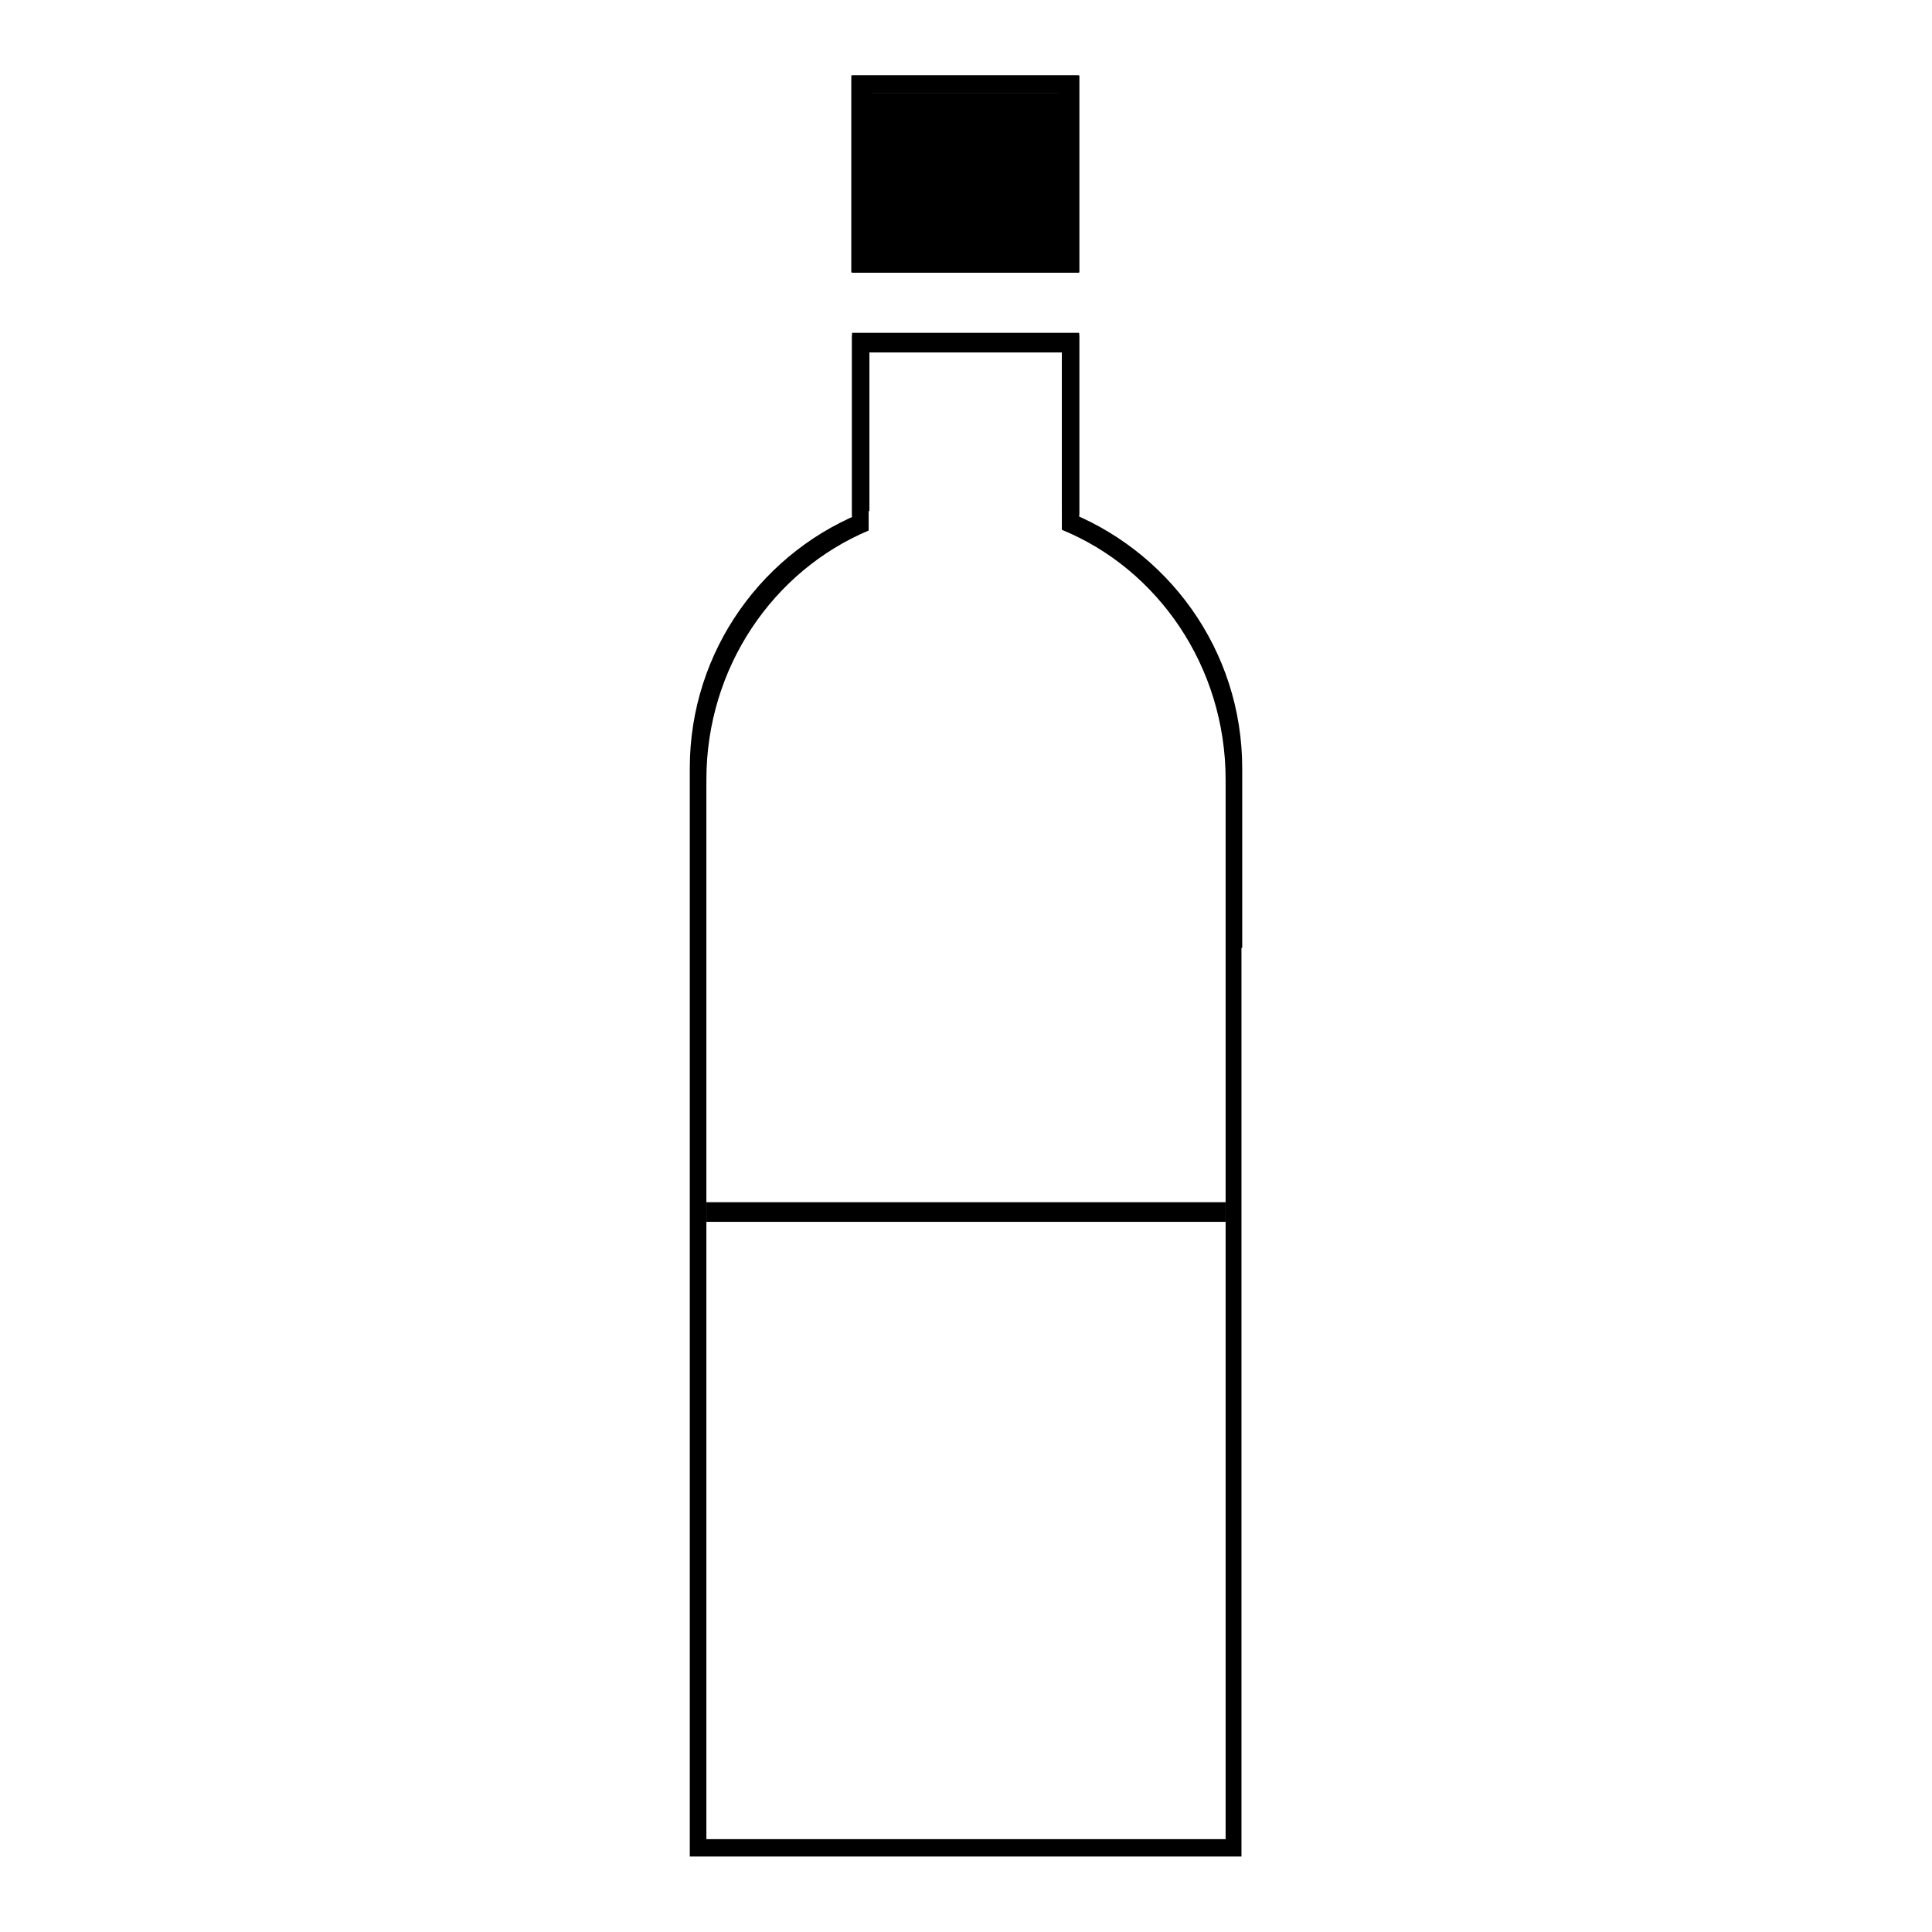
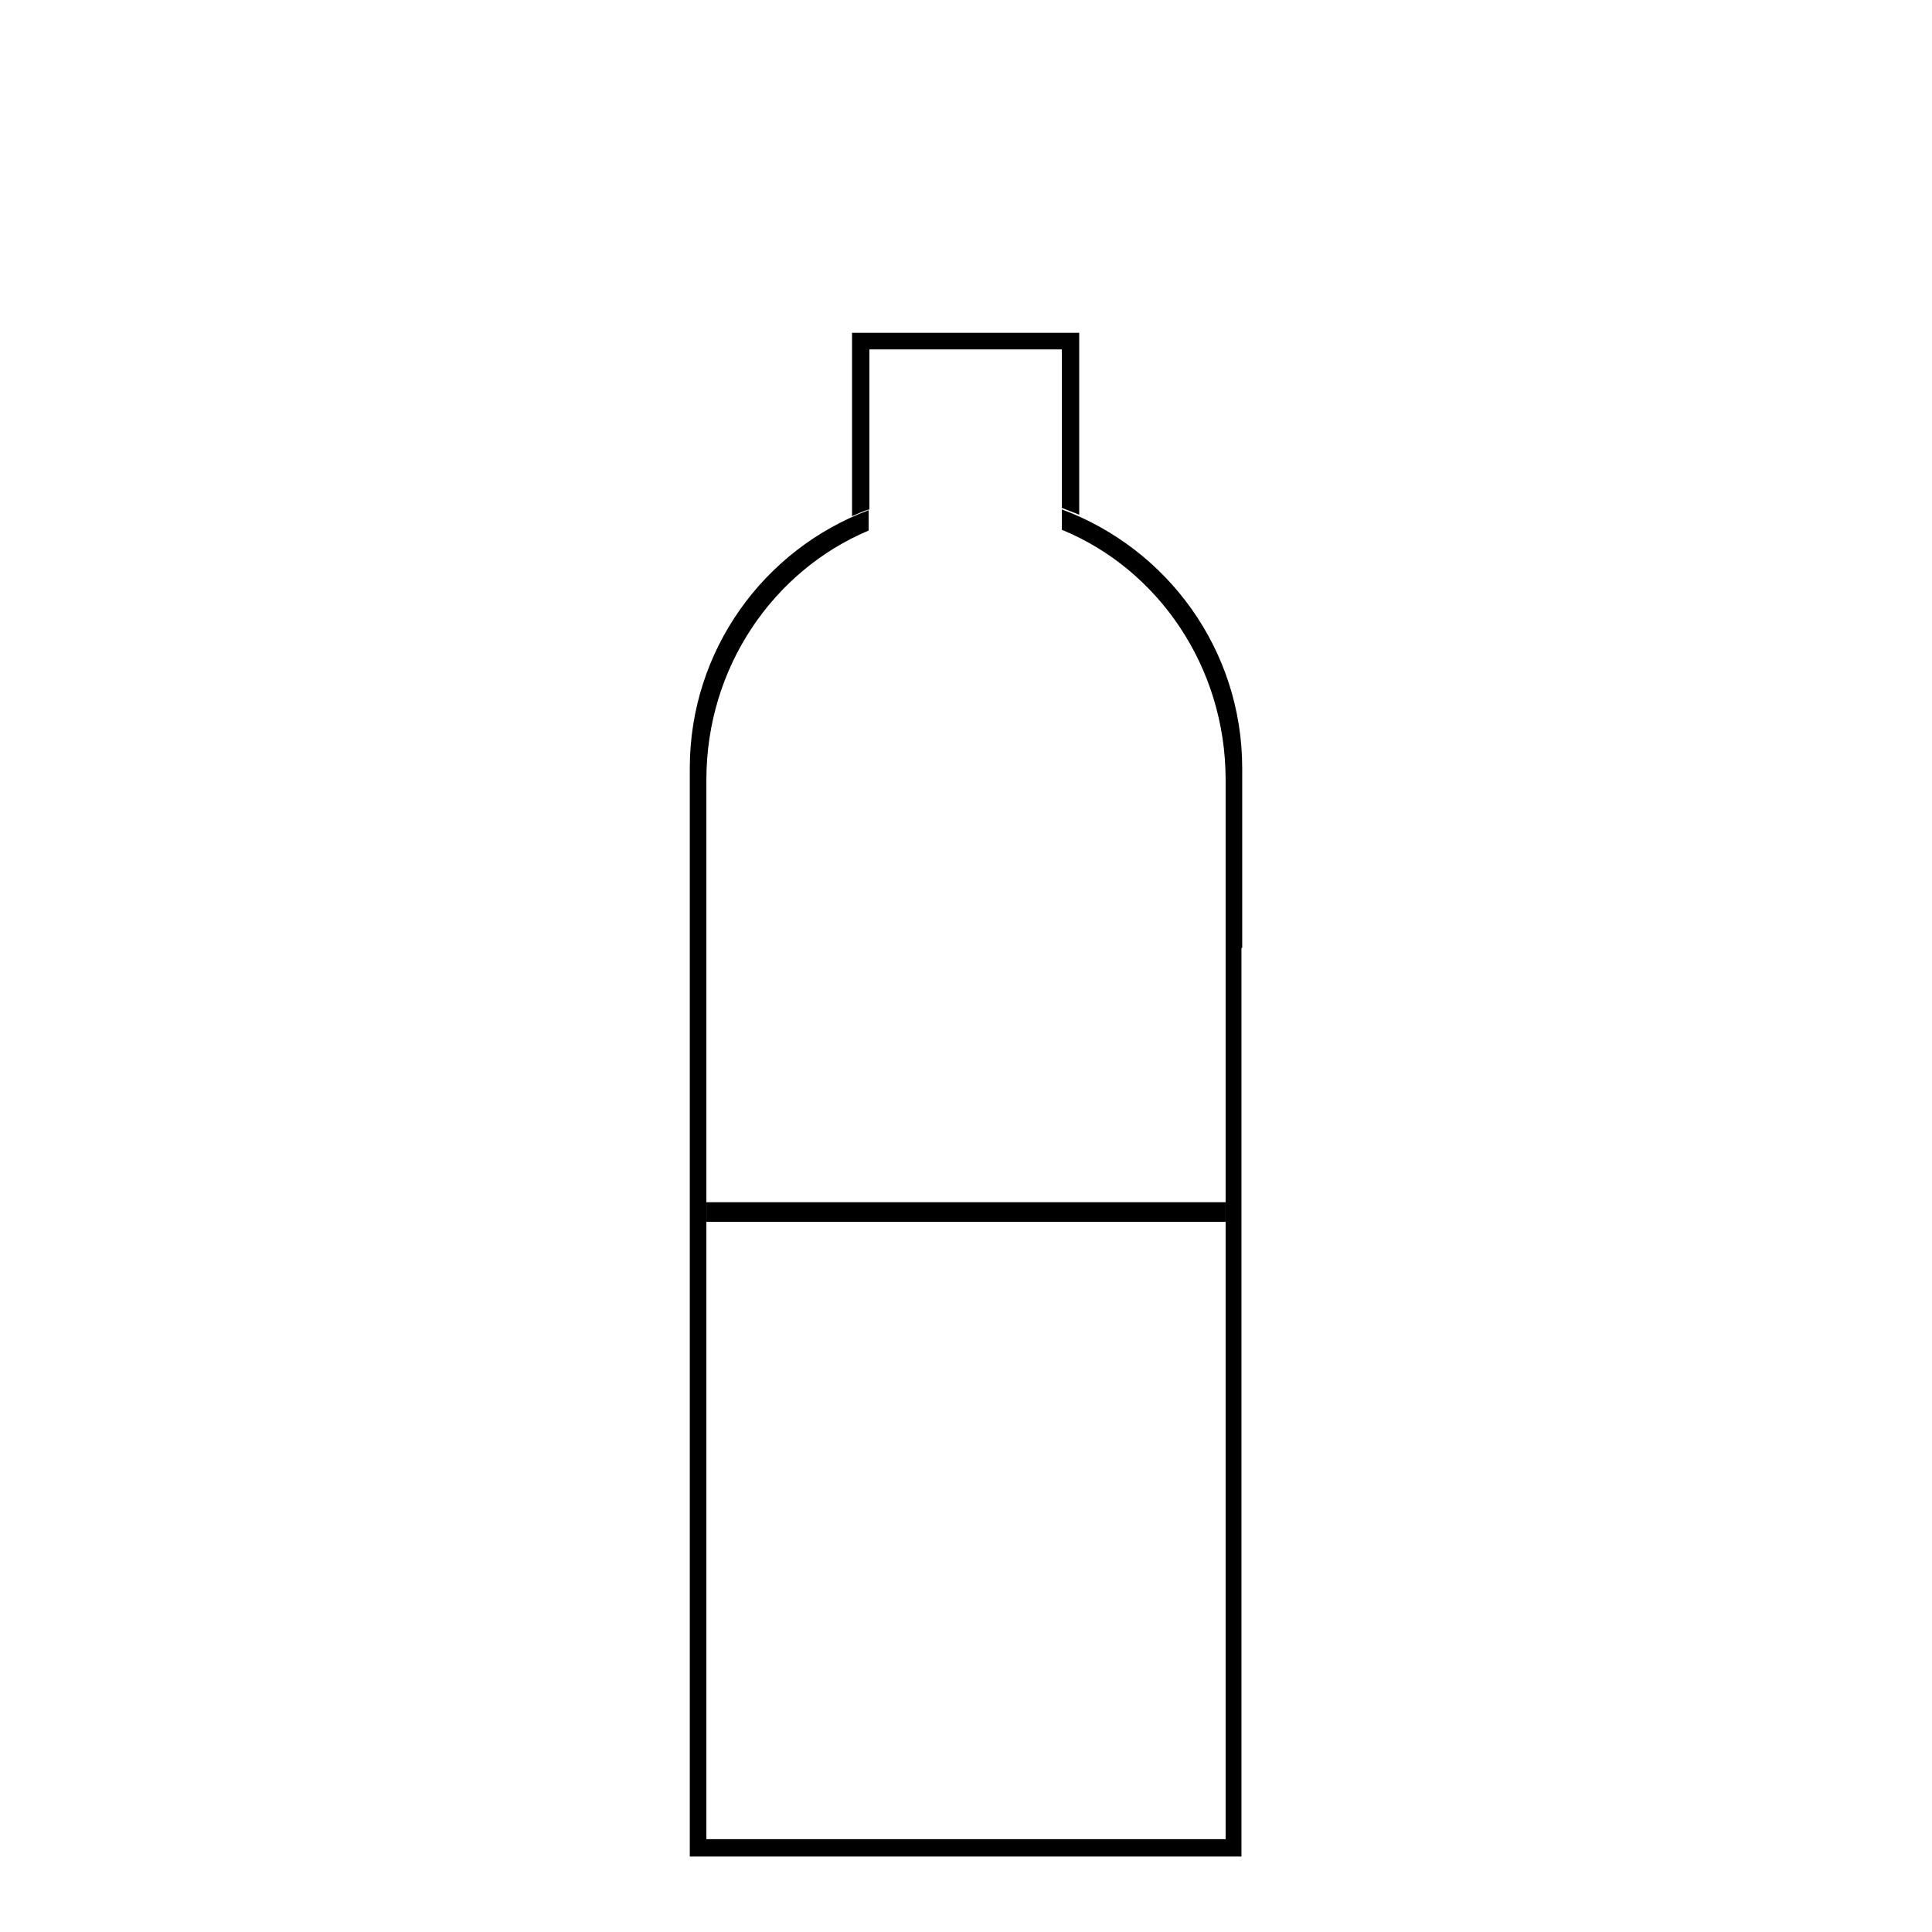
<svg xmlns="http://www.w3.org/2000/svg" version="1.1" x="0px" y="0px" viewBox="0 0 256 256" enable-background="new 0 0 256 256" xml:space="preserve">
  <g>
    <g>
-       <path fill="#000000" d="M115.2,67.7v-21h25.5v21c0.8,0.3,1.5,0.6,2.3,0.9V44.4h-30.1v24.3C113.6,68.3,114.4,68,115.2,67.7z" />
-       <path fill="#000000" d="M112.9,10v26.1h30.1V10H112.9z M140.3,33.8h-24.8V12.3h24.8V33.8z" />
-       <path fill="#000000" d="M112.9,10v26.1h30.1V10H112.9z M140.3,33.8h-24.8V12.3h24.8V33.8z" />
-       <path fill="#000000" d="M115.5,12.3h24.8v21.5h-24.8V12.3L115.5,12.3z" />
      <path fill="#000000" d="M115.2,46.3h25.5v21c0.8,0.3,1.5,0.6,2.3,0.9V44.1h-30.1v24.3c0.7-0.3,1.5-0.7,2.3-0.9L115.2,46.3L115.2,46.3z" />
-       <path fill="#000000" d="M142.9,10h-30.1v26.1h30.1V10z M140.3,33.8h-24.8V12.3h24.8V33.8z" />
      <path fill="#000000" d="M164.6,125.6v-23.8c0-15.7-9.9-29.1-23.9-34.3v2.7c12.7,5.2,21.7,18.1,21.7,33.1v23.2l0,0v73.8l0,0v43.4H93.6v-43.4l0,0v-73.8l0,0v-23.2c0-14.9,8.9-27.7,21.5-33v-2.7c-13.9,5.2-23.7,18.6-23.7,34.2v23.8l0,0v75.9l0,0V246h73.1v-44.6l0,0V125.6L164.6,125.6z" />
      <path fill="#000000" d="M93.6,159.3h68.8v2.6H93.6V159.3z" />
    </g>
  </g>
</svg>